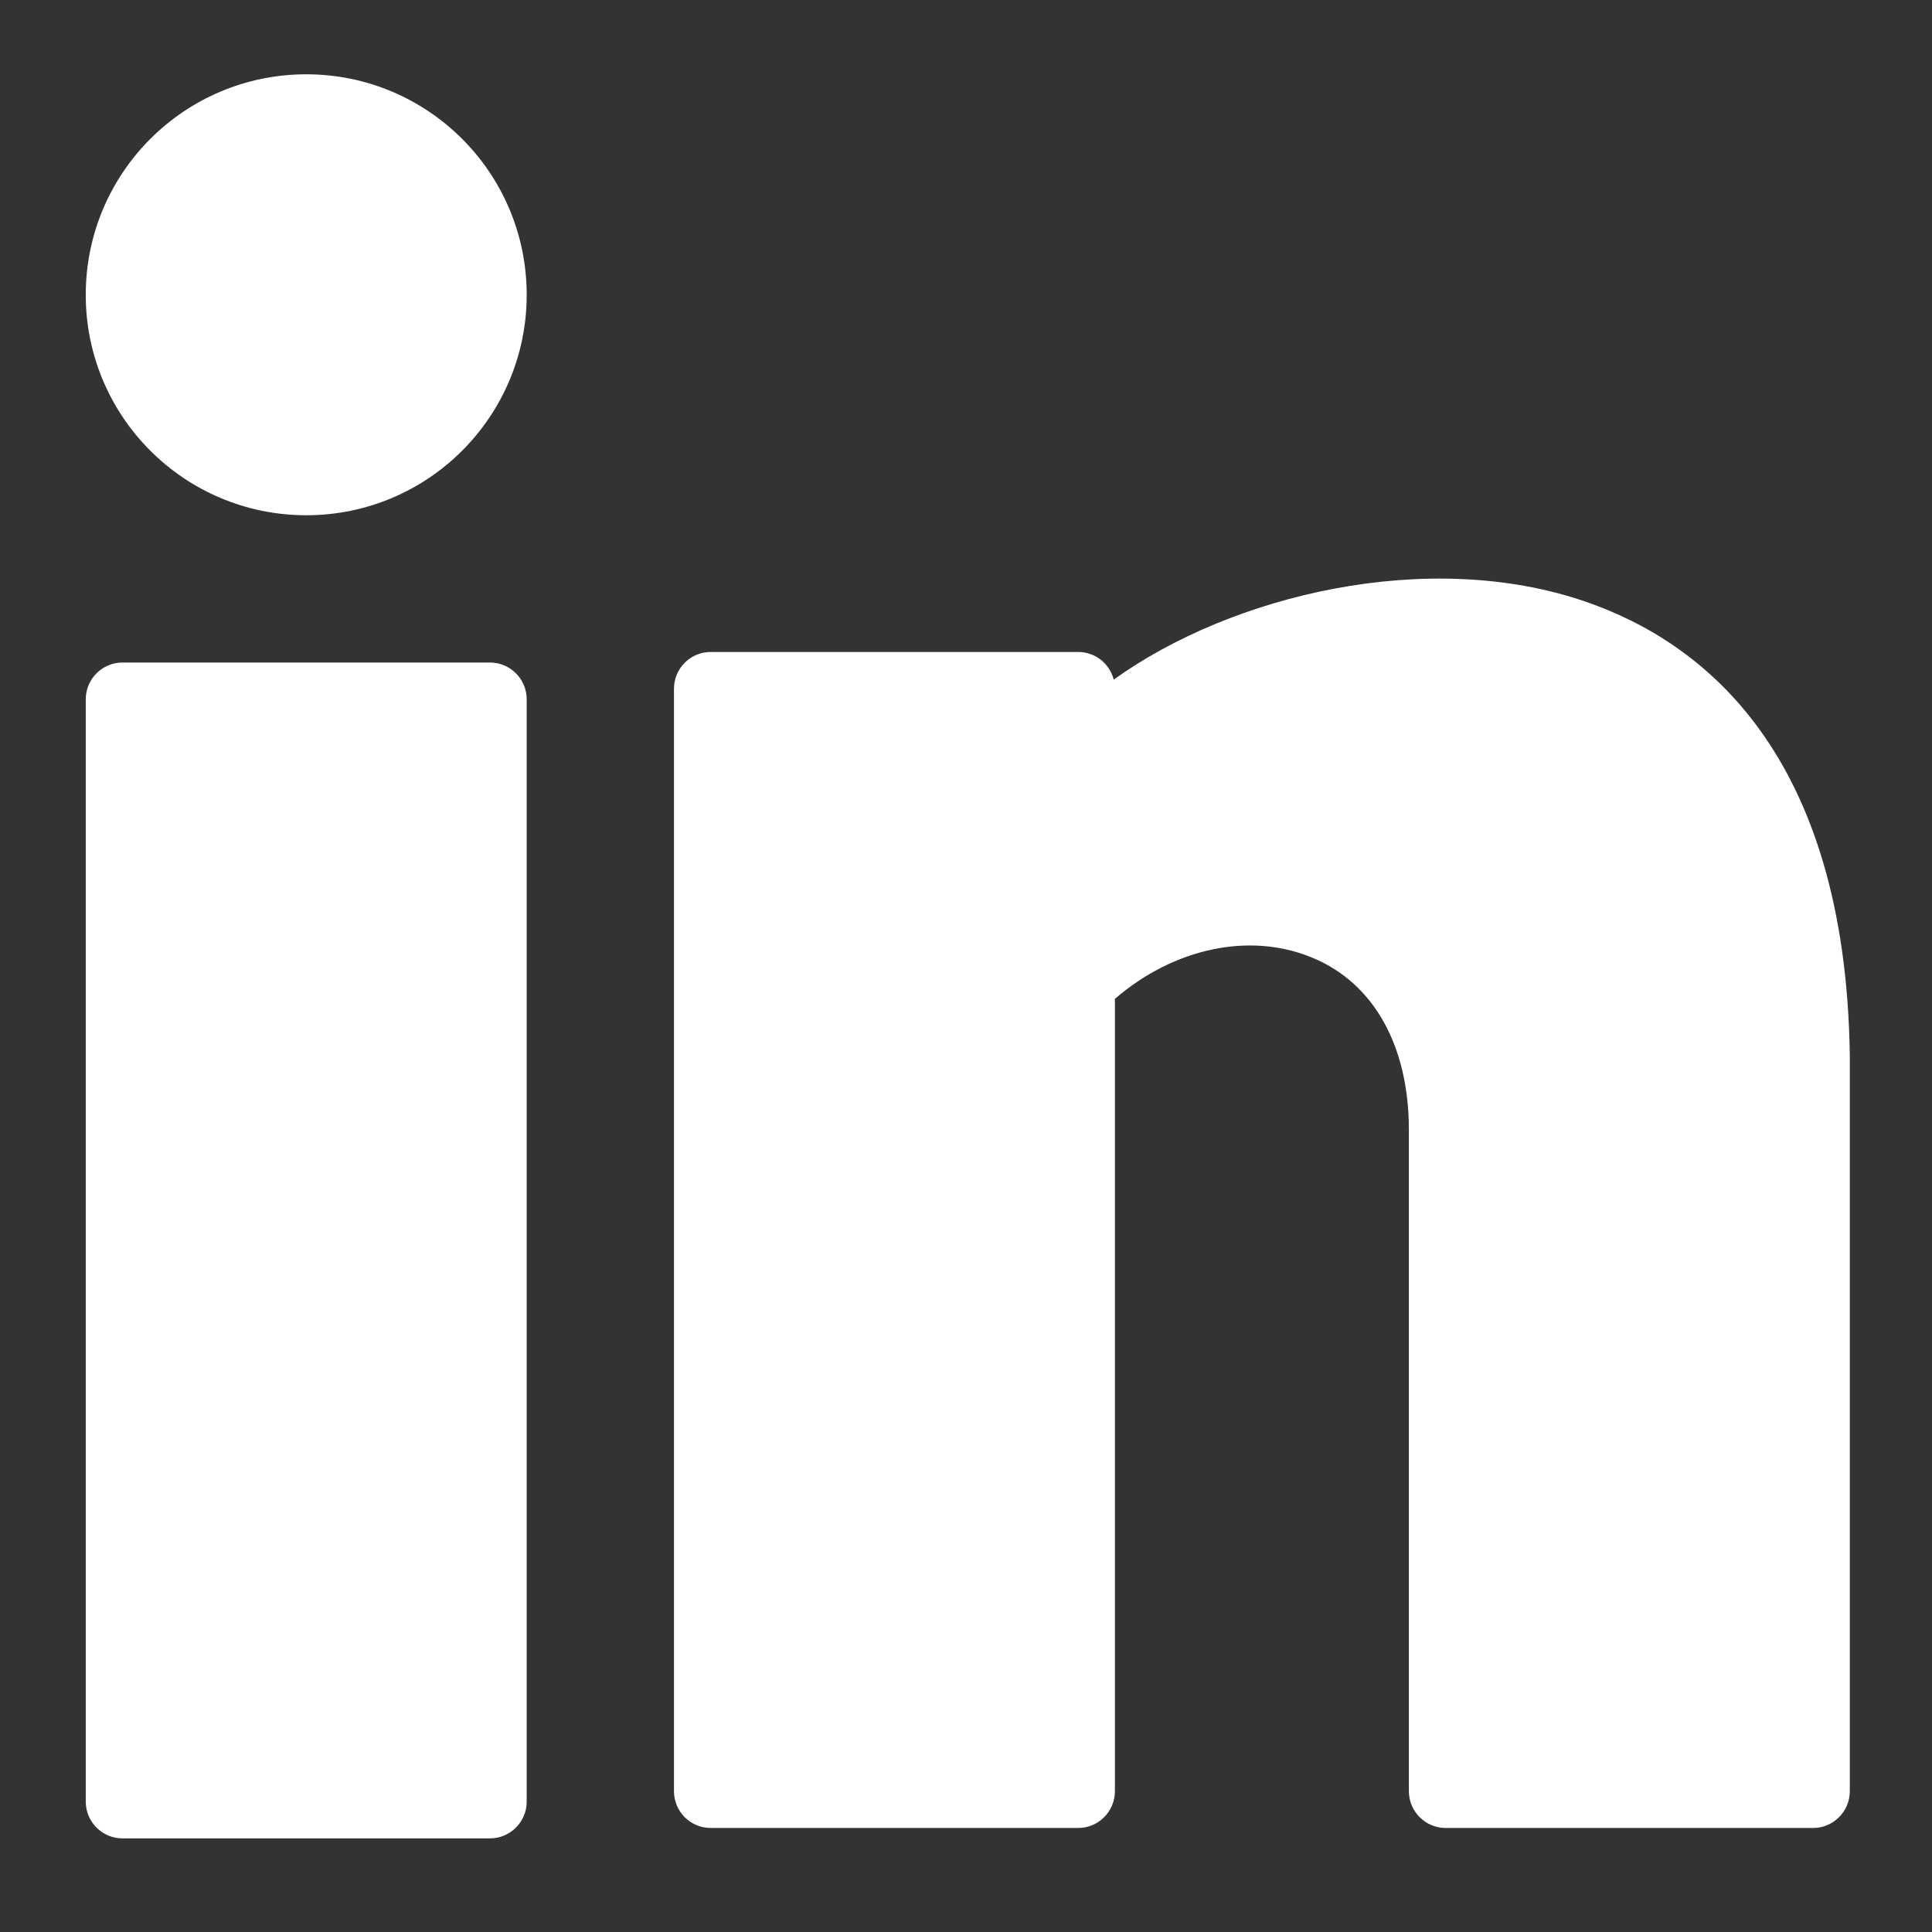
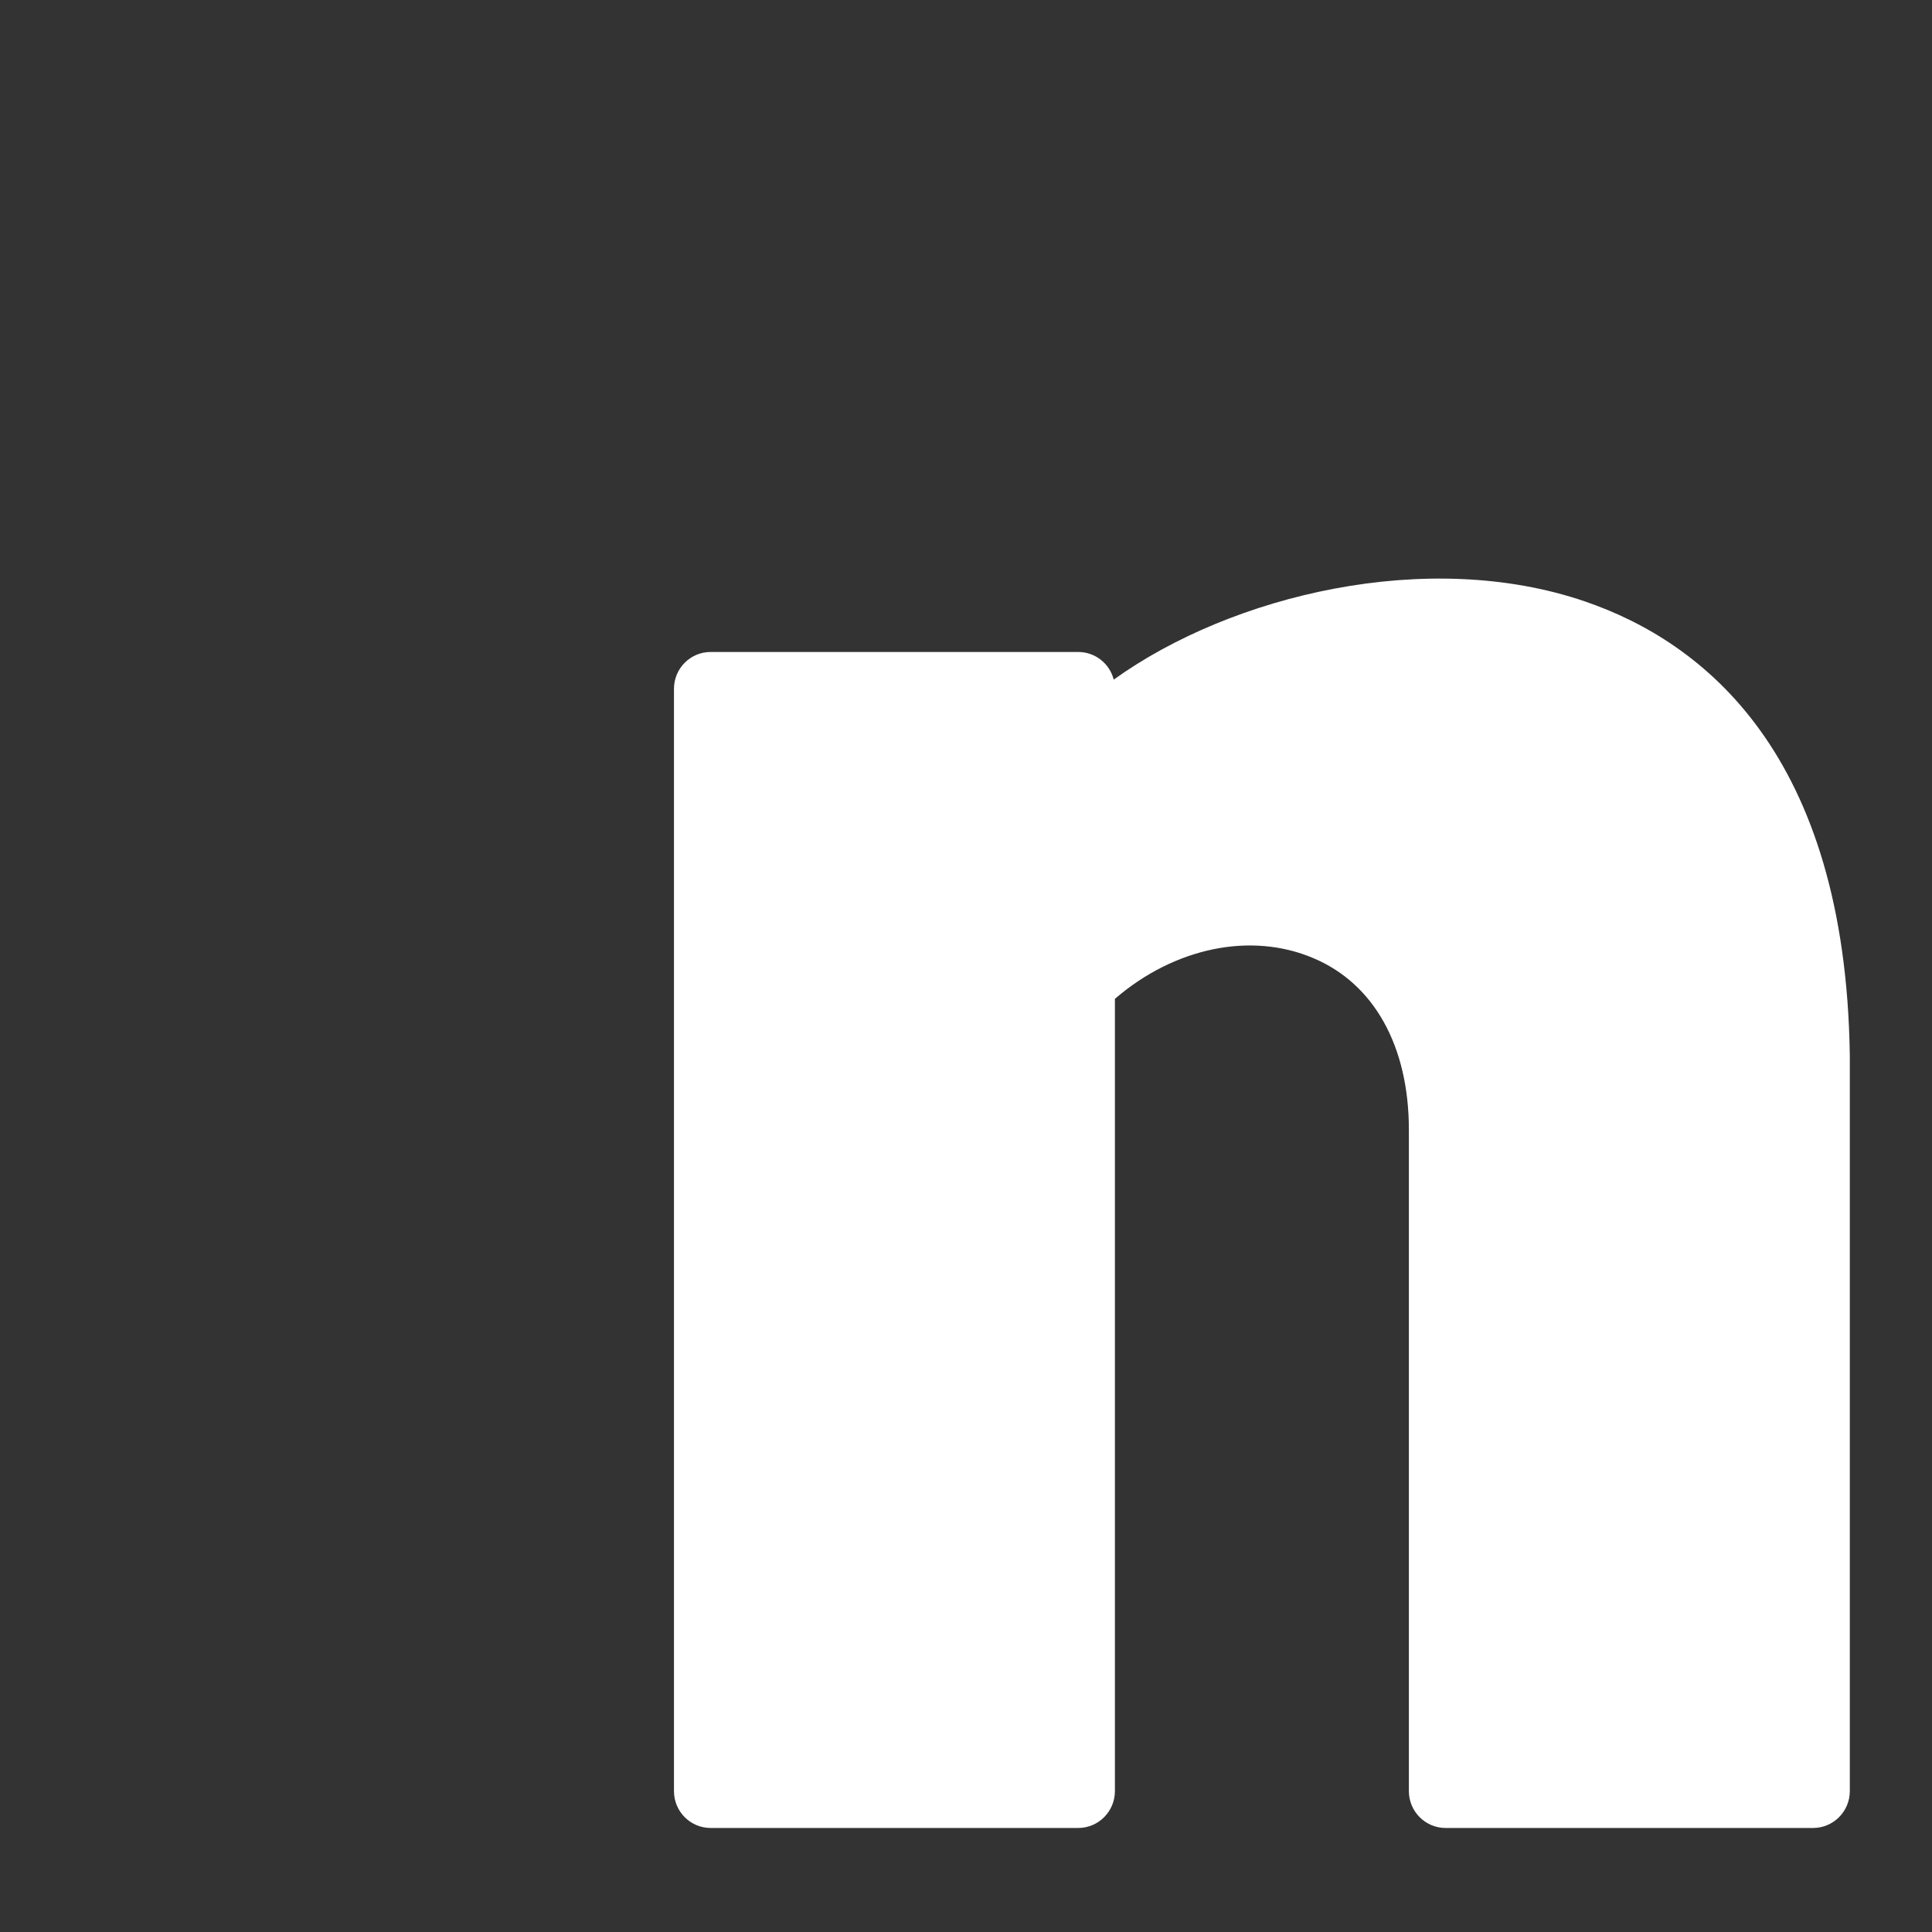
<svg xmlns="http://www.w3.org/2000/svg" width="13" height="13" viewBox="0 0 13 13" fill="none">
  <rect x="0" y="0" width="13" height="13" fill="#333333" stroke="none" />
-   <path d="M2.061 3.467C2.88 3.467 3.544 2.803 3.544 1.984C3.544 1.164 2.88 0.5 2.061 0.5C1.241 0.5 0.577 1.164 0.577 1.984C0.577 2.803 1.241 3.467 2.061 3.467Z" fill="white" />
-   <path d="M3.297 4.458H0.824C0.688 4.458 0.577 4.569 0.577 4.705V12.123C0.577 12.259 0.688 12.37 0.824 12.37H3.297C3.433 12.37 3.544 12.259 3.544 12.123V4.705C3.544 4.569 3.433 4.458 3.297 4.458Z" fill="white" />
  <path d="M10.665 4.047C9.608 3.685 8.287 4.003 7.494 4.573C7.467 4.466 7.37 4.387 7.255 4.387H4.782C4.645 4.387 4.535 4.498 4.535 4.635V12.052C4.535 12.189 4.645 12.3 4.782 12.3H7.255C7.391 12.3 7.502 12.189 7.502 12.052V6.721C7.901 6.377 8.416 6.268 8.837 6.447C9.246 6.619 9.48 7.04 9.48 7.602V12.052C9.48 12.189 9.591 12.3 9.727 12.3H12.2C12.336 12.3 12.447 12.189 12.447 12.052V7.104C12.419 5.072 11.463 4.32 10.665 4.047Z" fill="white" />
</svg>